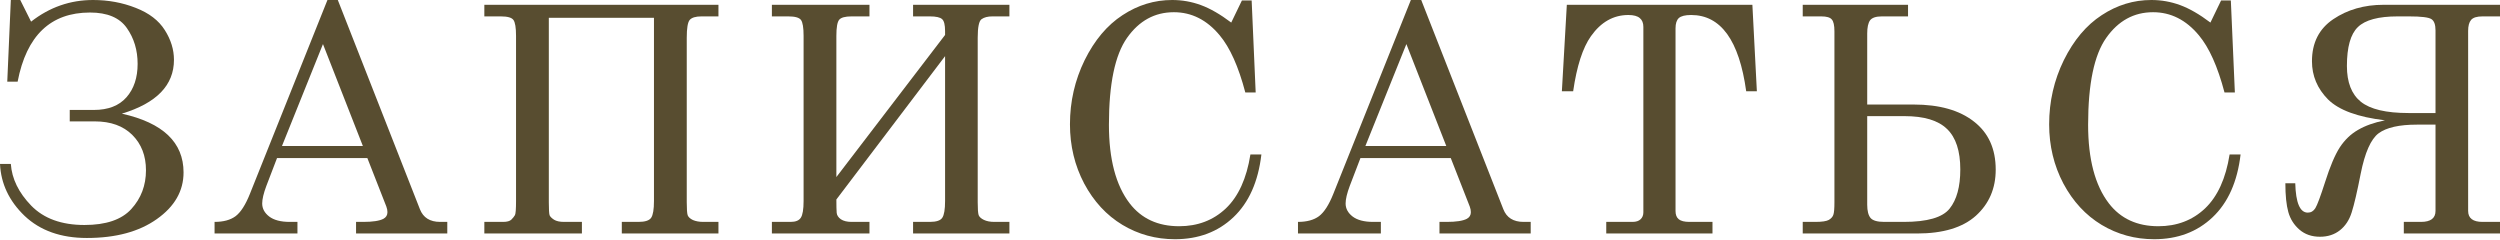
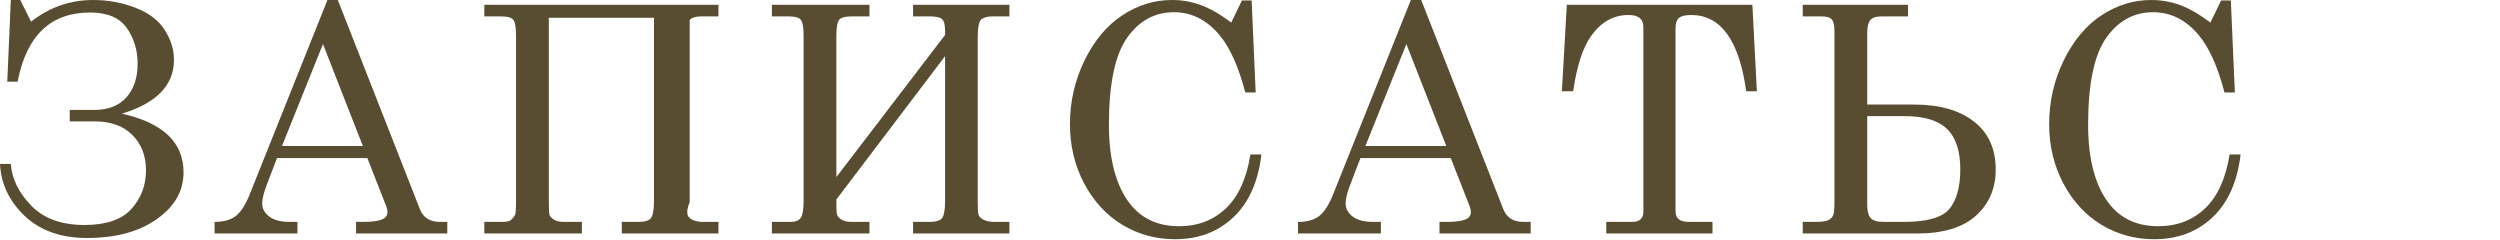
<svg xmlns="http://www.w3.org/2000/svg" width="1020" height="98" viewBox="0 0 1020 98" fill="none">
  <path d="M49.715 46.371C66.497 50.114 74.888 58.106 74.888 70.345C74.888 77.916 71.249 84.267 63.973 89.398C56.739 94.53 47.233 97.095 35.456 97.095C24.857 97.095 16.382 94.088 10.031 88.073C3.722 82.017 0.379 74.951 0 66.875H4.416C4.837 72.932 7.613 78.61 12.744 83.909C17.875 89.167 25.11 91.796 34.447 91.796C43.238 91.796 49.61 89.63 53.563 85.297C57.559 80.923 59.557 75.645 59.557 69.462C59.557 63.574 57.706 58.779 54.005 55.077C50.304 51.376 45.193 49.526 38.674 49.526H28.453V44.857H38.295C44.142 44.857 48.579 43.132 51.608 39.684C54.636 36.235 56.15 31.692 56.15 26.056C56.15 20.462 54.678 15.583 51.734 11.419C48.789 7.213 43.784 5.11 36.718 5.11C20.651 5.11 10.809 14.511 7.192 33.311H2.965L4.416 0H8.265L12.681 8.833C20.21 2.944 28.643 0 37.98 0C44.163 0 49.967 1.073 55.393 3.218C60.819 5.321 64.772 8.349 67.254 12.303C69.735 16.214 70.976 20.252 70.976 24.416C70.976 34.763 63.889 42.081 49.715 46.371Z" fill="#584D30" />
  <path d="M133.599 0H137.826L171.327 85.361C172.673 88.809 175.428 90.534 179.591 90.534H182.494V95.266H145.271V90.534H148.236C152.105 90.534 154.839 90.113 156.438 89.272C157.531 88.683 158.078 87.779 158.078 86.559C158.078 85.844 157.931 85.087 157.636 84.288L149.876 64.478H113.032L108.679 75.834C107.543 78.862 106.975 81.26 106.975 83.026C106.975 85.087 107.921 86.854 109.814 88.326C111.749 89.798 114.546 90.534 118.205 90.534H121.36V95.266H87.543V90.534C91.161 90.534 94.021 89.756 96.124 88.2C98.227 86.601 100.161 83.594 101.928 79.178L133.599 0ZM131.769 17.981L115.051 59.557H148.047L131.769 17.981Z" fill="#584D30" />
-   <path d="M197.61 1.956H293.128V6.688H286.188C283.833 6.688 282.234 7.171 281.393 8.139C280.594 9.106 280.194 11.524 280.194 15.394V82.522C280.194 85.297 280.321 87.064 280.573 87.821C280.867 88.578 281.582 89.23 282.718 89.777C283.896 90.281 285.305 90.534 286.945 90.534H293.128V95.266H253.697V90.534H260.51C263.202 90.534 264.927 89.966 265.684 88.831C266.441 87.695 266.819 85.424 266.819 82.017V7.255H223.918V82.522C223.918 85.424 224.024 87.19 224.234 87.821C224.486 88.41 225.096 89.02 226.063 89.651C227.031 90.24 228.377 90.534 230.101 90.534H237.42V95.266H197.61V90.534H205.244C206.884 90.534 208.02 90.218 208.651 89.588C209.324 88.915 209.807 88.305 210.102 87.758C210.396 87.211 210.543 85.297 210.543 82.017V14.637C210.543 11.272 210.186 9.106 209.471 8.139C208.798 7.171 207.073 6.688 204.297 6.688H197.61V1.956Z" fill="#584D30" />
+   <path d="M197.61 1.956H293.128V6.688H286.188C283.833 6.688 282.234 7.171 281.393 8.139V82.522C280.194 85.297 280.321 87.064 280.573 87.821C280.867 88.578 281.582 89.23 282.718 89.777C283.896 90.281 285.305 90.534 286.945 90.534H293.128V95.266H253.697V90.534H260.51C263.202 90.534 264.927 89.966 265.684 88.831C266.441 87.695 266.819 85.424 266.819 82.017V7.255H223.918V82.522C223.918 85.424 224.024 87.19 224.234 87.821C224.486 88.41 225.096 89.02 226.063 89.651C227.031 90.24 228.377 90.534 230.101 90.534H237.42V95.266H197.61V90.534H205.244C206.884 90.534 208.02 90.218 208.651 89.588C209.324 88.915 209.807 88.305 210.102 87.758C210.396 87.211 210.543 85.297 210.543 82.017V14.637C210.543 11.272 210.186 9.106 209.471 8.139C208.798 7.171 207.073 6.688 204.297 6.688H197.61V1.956Z" fill="#584D30" />
  <path d="M341.24 72.238L385.592 14.258V12.681C385.592 10.158 385.193 8.538 384.394 7.823C383.595 7.066 381.912 6.688 379.346 6.688H372.533V1.956H411.838V6.688H404.898C403.005 6.688 401.533 7.066 400.482 7.823C399.43 8.538 398.904 11.062 398.904 15.394V82.522C398.904 85.213 399.03 86.959 399.283 87.758C399.577 88.515 400.292 89.167 401.428 89.714C402.563 90.26 403.994 90.534 405.718 90.534H411.838V95.266H372.533V90.534H379.346C382.038 90.534 383.742 89.966 384.457 88.831C385.214 87.695 385.592 85.424 385.592 82.017V22.902L341.24 81.386C341.24 83.951 341.282 85.76 341.366 86.812C341.45 87.821 342.018 88.704 343.07 89.461C344.163 90.176 345.614 90.534 347.423 90.534H354.741V95.266H314.932V90.534H322.566C324.627 90.534 326.015 89.966 326.73 88.831C327.487 87.695 327.865 85.424 327.865 82.017V14.637C327.865 11.272 327.508 9.106 326.793 8.139C326.078 7.171 324.353 6.688 321.619 6.688H314.932V1.956H354.741V6.688H347.423C344.815 6.688 343.133 7.15 342.376 8.075C341.619 9.001 341.24 11.188 341.24 14.637V72.238Z" fill="#584D30" />
  <path d="M502.346 9.211L506.7 0.189H510.674L512.315 37.728H508.088C505.312 27.171 501.821 19.39 497.615 14.384C492.399 8.118 486.174 4.984 478.94 4.984C471.117 4.984 464.745 8.475 459.824 15.457C454.903 22.439 452.442 34.258 452.442 50.913C452.442 64.919 455.26 75.603 460.896 82.963C465.691 89.188 472.421 92.3 481.085 92.3C488.656 92.3 495.007 89.882 500.138 85.045C505.27 80.166 508.613 72.827 510.169 63.027H514.649C513.345 74.13 509.539 82.669 503.23 88.641C496.921 94.614 488.971 97.6 479.382 97.6C471.601 97.6 464.45 95.644 457.931 91.733C451.454 87.821 446.259 82.206 442.348 74.888C438.478 67.527 436.544 59.473 436.544 50.724C436.544 41.429 438.542 32.702 442.537 24.542C446.575 16.382 451.727 10.263 457.994 6.183C464.261 2.061 471.012 0 478.246 0C482.284 0 486.195 0.694 489.981 2.082C493.766 3.47 497.888 5.846 502.346 9.211Z" fill="#584D30" />
  <path d="M575.632 0H579.859L613.359 85.361C614.705 88.809 617.46 90.534 621.624 90.534H624.526V95.266H587.303V90.534H590.268C594.138 90.534 596.872 90.113 598.47 89.272C599.564 88.683 600.11 87.779 600.11 86.559C600.11 85.844 599.963 85.087 599.669 84.288L591.909 64.478H555.064L550.711 75.834C549.575 78.862 549.008 81.26 549.008 83.026C549.008 85.087 549.954 86.854 551.847 88.326C553.781 89.798 556.578 90.534 560.238 90.534H563.392V95.266H529.576V90.534C533.193 90.534 536.053 89.756 538.156 88.2C540.259 86.601 542.194 83.594 543.96 79.178L575.632 0ZM573.802 17.981L557.083 59.557H590.079L573.802 17.981Z" fill="#584D30" />
  <path d="M639.264 1.956H714.972L716.801 37.223H712.448C709.588 16.488 702.101 6.12 689.988 6.12C687.549 6.12 685.866 6.54 684.941 7.382C684.058 8.223 683.616 9.611 683.616 11.545V86.118C683.616 87.632 684.058 88.746 684.941 89.461C685.824 90.176 687.275 90.534 689.294 90.534H698.694V95.266H655.352V90.534H666.077C667.507 90.534 668.601 90.176 669.358 89.461C670.115 88.746 670.493 87.8 670.493 86.622V10.978C670.493 9.379 670.01 8.181 669.042 7.382C668.075 6.54 666.519 6.12 664.374 6.12C658.275 6.12 653.186 9.001 649.106 14.763C645.741 19.516 643.323 27.002 641.851 37.223H637.245L639.264 1.956Z" fill="#584D30" />
  <path d="M735.514 95.266V90.534H740.624C743.358 90.534 745.208 90.26 746.176 89.714C747.143 89.125 747.753 88.431 748.005 87.632C748.3 86.833 748.447 85.15 748.447 82.585V12.744C748.447 10.347 748.09 8.748 747.375 7.949C746.702 7.108 745.272 6.688 743.085 6.688H735.514V1.956H778.478V6.688H767.816C765.376 6.688 763.757 7.234 762.958 8.328C762.201 9.421 761.822 11.209 761.822 13.691V42.649H780.749C791.264 42.649 799.466 44.962 805.354 49.589C811.285 54.173 814.25 60.713 814.25 69.21C814.25 76.864 811.558 83.131 806.174 88.01C800.791 92.847 792.778 95.266 782.137 95.266H735.514ZM761.822 47.38V83.531C761.822 86.055 762.285 87.863 763.21 88.957C764.135 90.008 765.986 90.534 768.762 90.534H776.711C786.343 90.534 792.589 88.725 795.449 85.108C798.351 81.491 799.802 76.17 799.802 69.146C799.802 61.576 797.994 56.066 794.376 52.617C790.801 49.126 785.018 47.38 777.027 47.38H761.822Z" fill="#584D30" />
  <path d="M901.856 9.211L906.21 0.189H910.184L911.825 37.728H907.598C904.822 27.171 901.331 19.39 897.125 14.384C891.909 8.118 885.684 4.984 878.45 4.984C870.627 4.984 864.255 8.475 859.334 15.457C854.413 22.439 851.952 34.258 851.952 50.913C851.952 64.919 854.77 75.603 860.406 82.963C865.201 89.188 871.931 92.3 880.595 92.3C888.166 92.3 894.517 89.882 899.648 85.045C904.779 80.166 908.123 72.827 909.679 63.027H914.159C912.855 74.13 909.049 82.669 902.74 88.641C896.431 94.614 888.481 97.6 878.892 97.6C871.111 97.6 863.96 95.644 857.441 91.733C850.964 87.821 845.769 82.206 841.858 74.888C837.988 67.527 836.054 59.473 836.054 50.724C836.054 41.429 838.051 32.702 842.047 24.542C846.085 16.382 851.237 10.263 857.504 6.183C863.771 2.061 870.522 0 877.756 0C881.794 0 885.705 0.694 889.491 2.082C893.276 3.47 897.398 5.846 901.856 9.211Z" fill="#584D30" />
-   <path d="M1020 1.956V6.688H1012.87C1010.56 6.688 1009 7.171 1008.2 8.139C1007.4 9.064 1007 10.557 1007 12.618V86.055C1007 89.041 1008.96 90.534 1012.87 90.534H1020V95.266H980.756V90.534H987.759C991.713 90.534 993.69 89.041 993.69 86.055V50.85H986.056C978.864 50.85 973.669 52.028 970.473 54.383C967.318 56.739 964.879 62.249 963.154 70.913C961.724 78.231 960.505 83.468 959.495 86.622C958.528 89.735 956.929 92.174 954.7 93.941C952.471 95.707 949.758 96.591 946.562 96.591C943.197 96.591 940.4 95.623 938.171 93.688C935.942 91.754 934.427 89.356 933.628 86.496C932.829 83.636 932.43 79.725 932.43 74.761H936.467C936.678 82.753 938.381 86.749 941.578 86.749C942.881 86.749 943.912 86.139 944.669 84.919C945.426 83.699 946.751 80.145 948.644 74.257C950.663 67.906 952.66 63.195 954.637 60.125C956.656 57.054 959.138 54.678 962.082 52.995C965.026 51.271 968.685 49.967 973.059 49.084C961.998 47.78 954.259 44.941 949.842 40.567C945.468 36.151 943.281 30.956 943.281 24.984C943.281 17.455 946.183 11.735 951.987 7.823C957.792 3.912 964.626 1.956 972.492 1.956H1020ZM993.69 46.119V12.429C993.69 10.073 993.143 8.538 992.05 7.823C990.956 7.066 987.886 6.688 982.838 6.688H978.233C970.41 6.688 965.005 8.139 962.019 11.041C959.032 13.901 957.539 19.2 957.539 26.939C957.539 33.585 959.432 38.443 963.217 41.513C967.045 44.584 973.522 46.119 982.649 46.119H993.69Z" fill="#584D30" />
</svg>